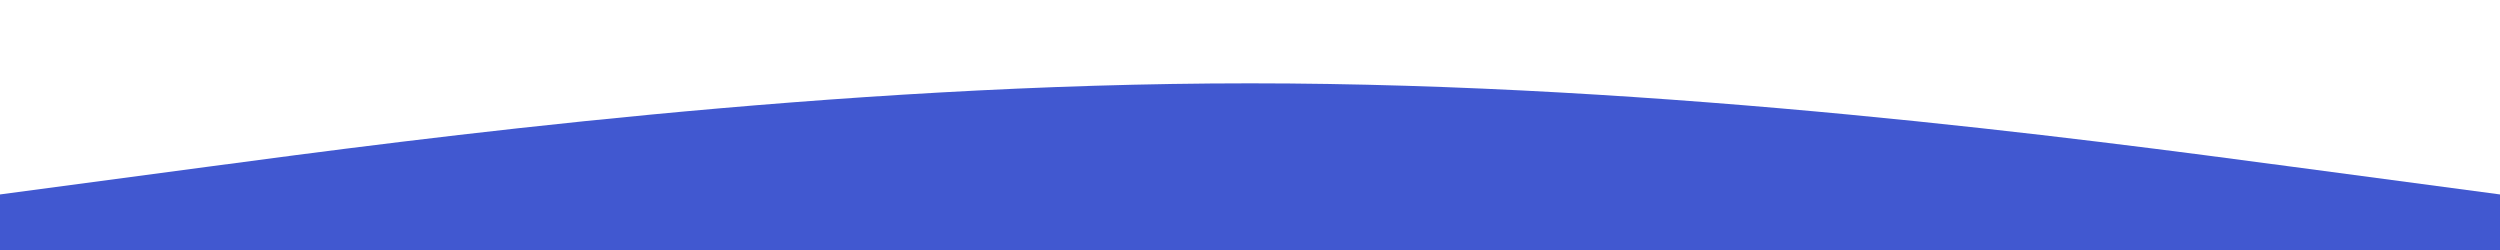
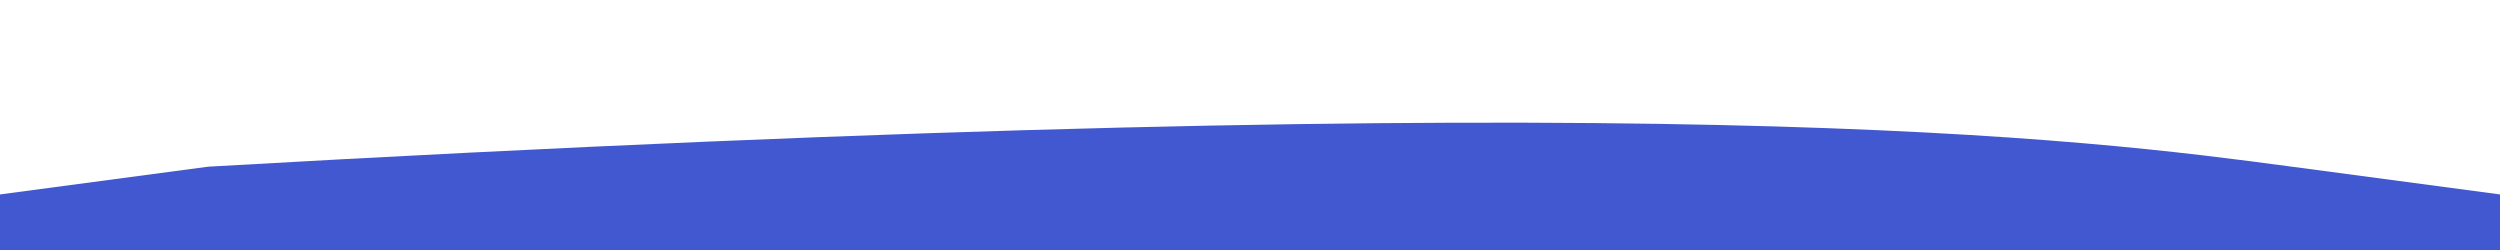
<svg xmlns="http://www.w3.org/2000/svg" width="1440" height="144" viewBox="0 0 1440 144" fill="none">
-   <path d="M0 112L120 96C240 80 480 48 720 48C960 48 1200 80 1320 96L1440 112V144H1320C1200 144 960 144 720 144C480 144 240 144 120 144H0V112Z" fill="#4158D0" />
+   <path d="M0 112L120 96C960 48 1200 80 1320 96L1440 112V144H1320C1200 144 960 144 720 144C480 144 240 144 120 144H0V112Z" fill="#4158D0" />
</svg>